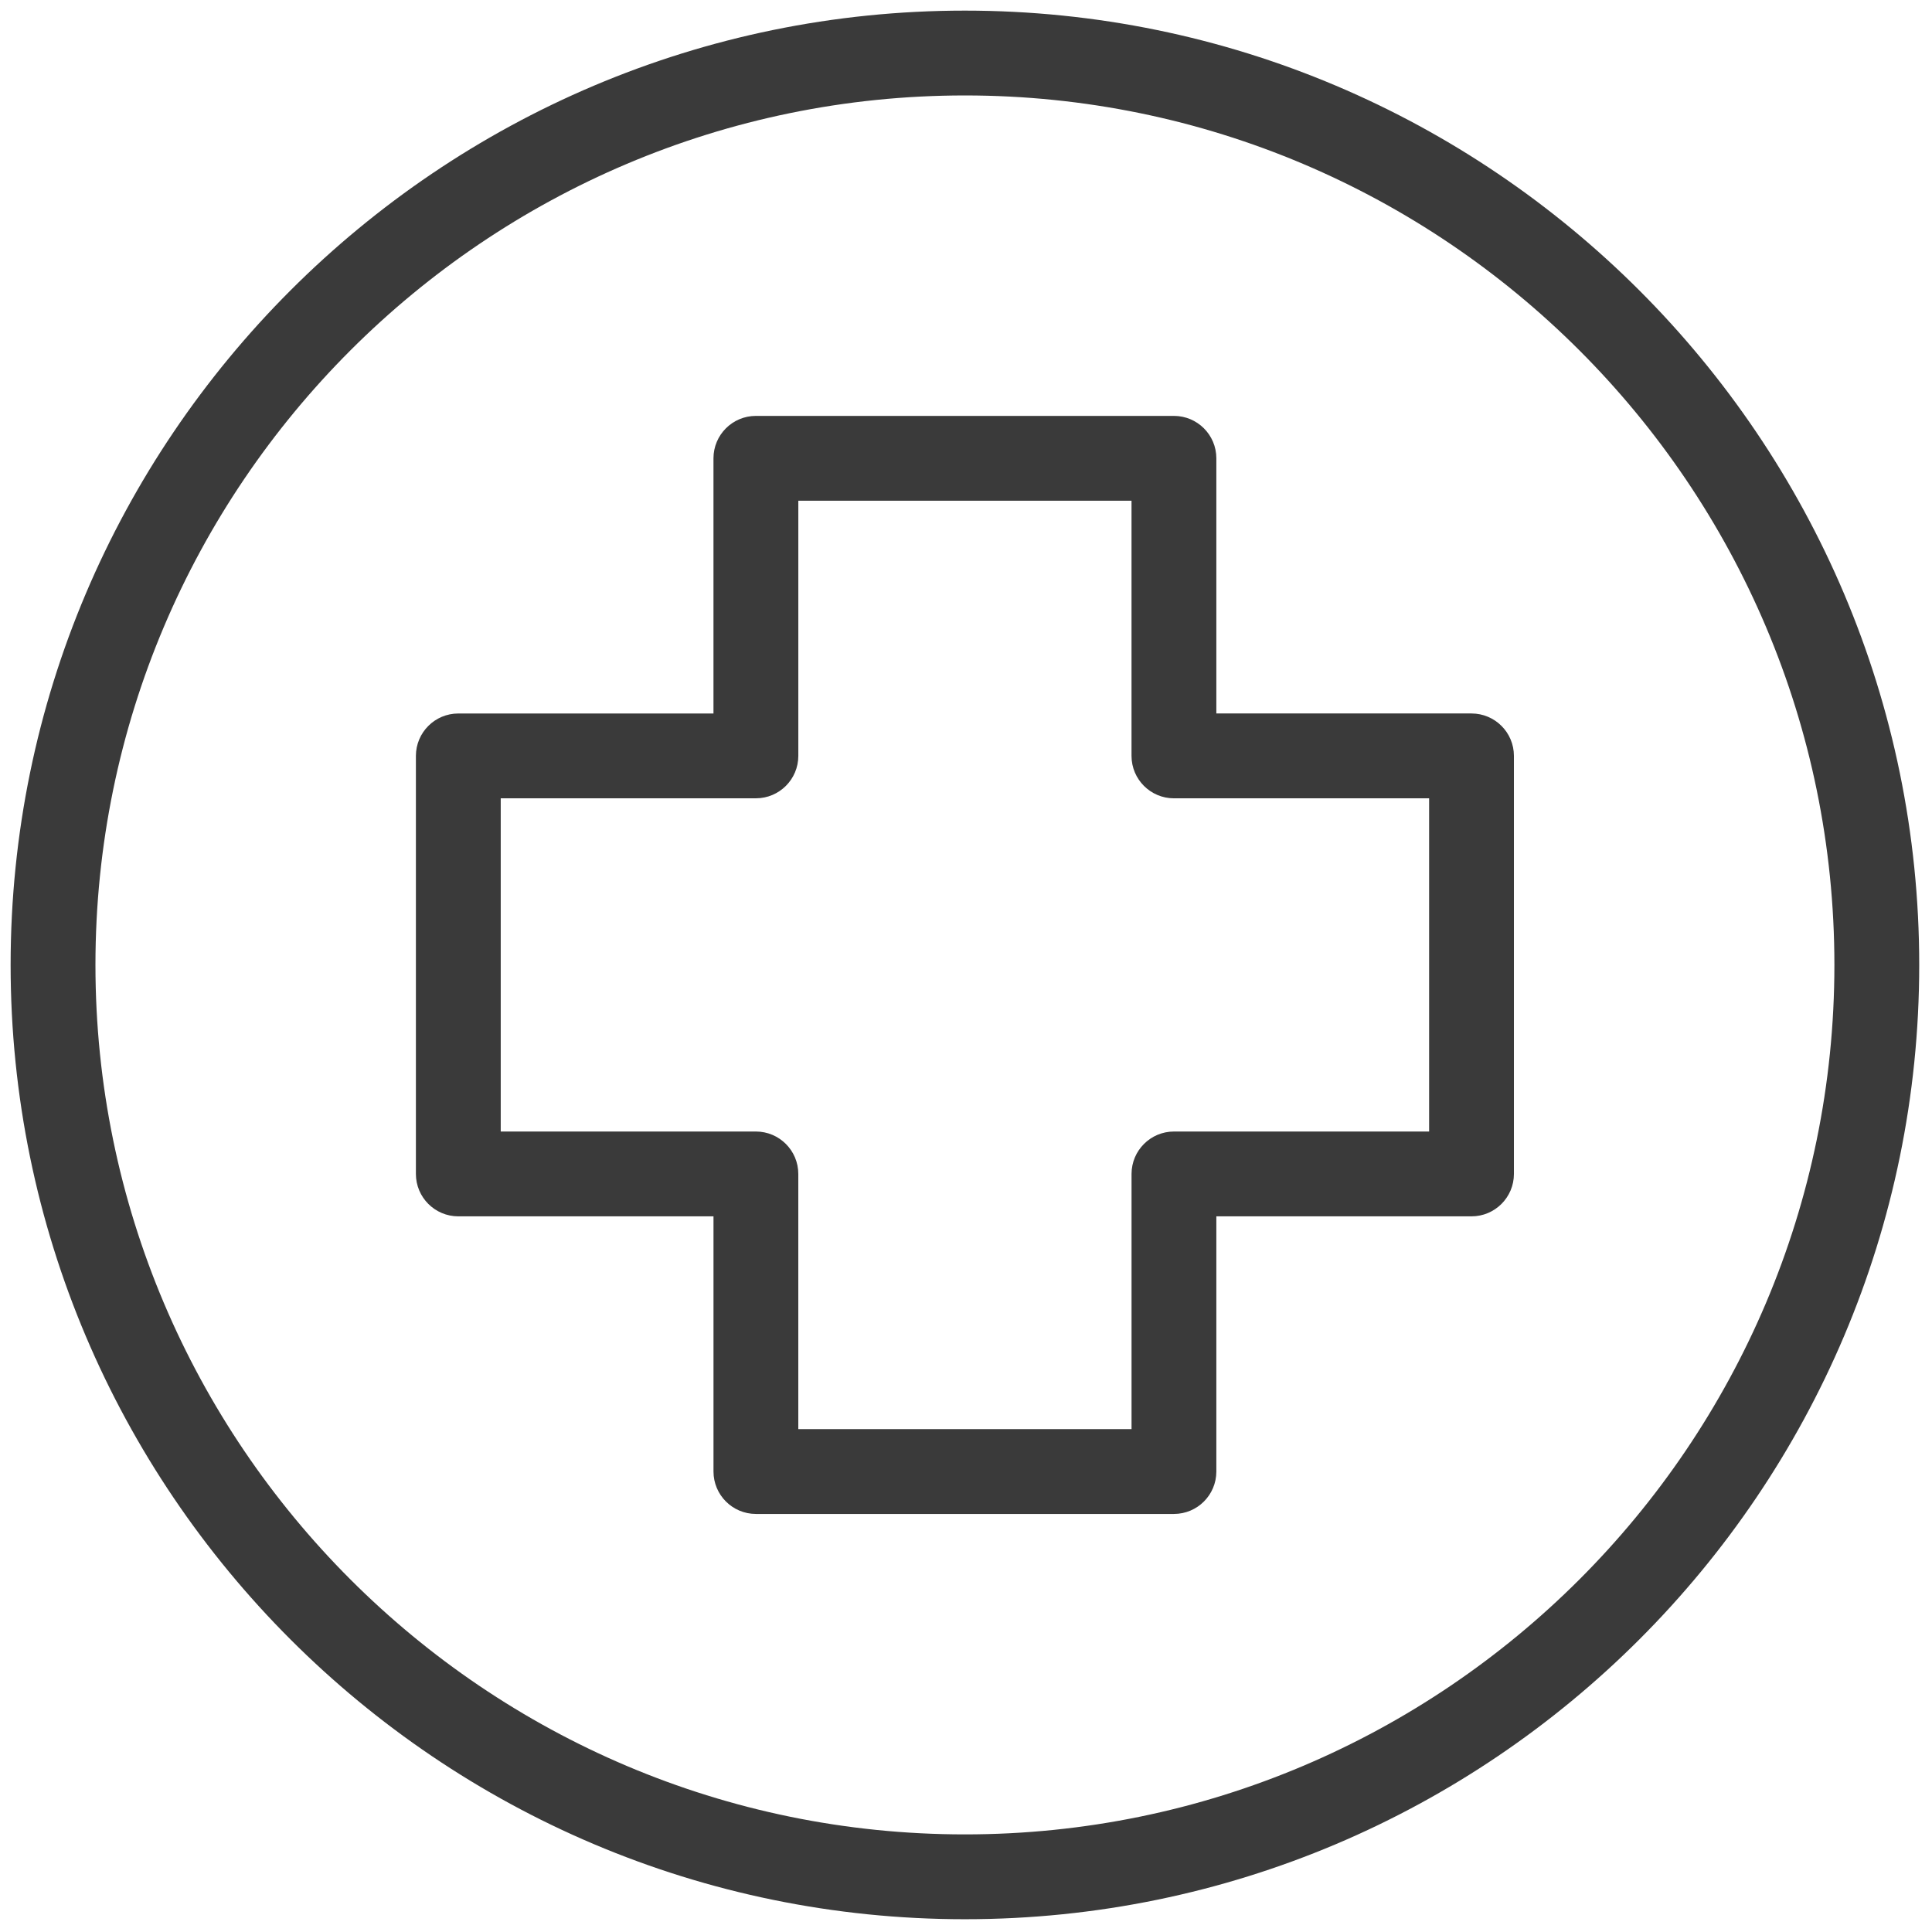
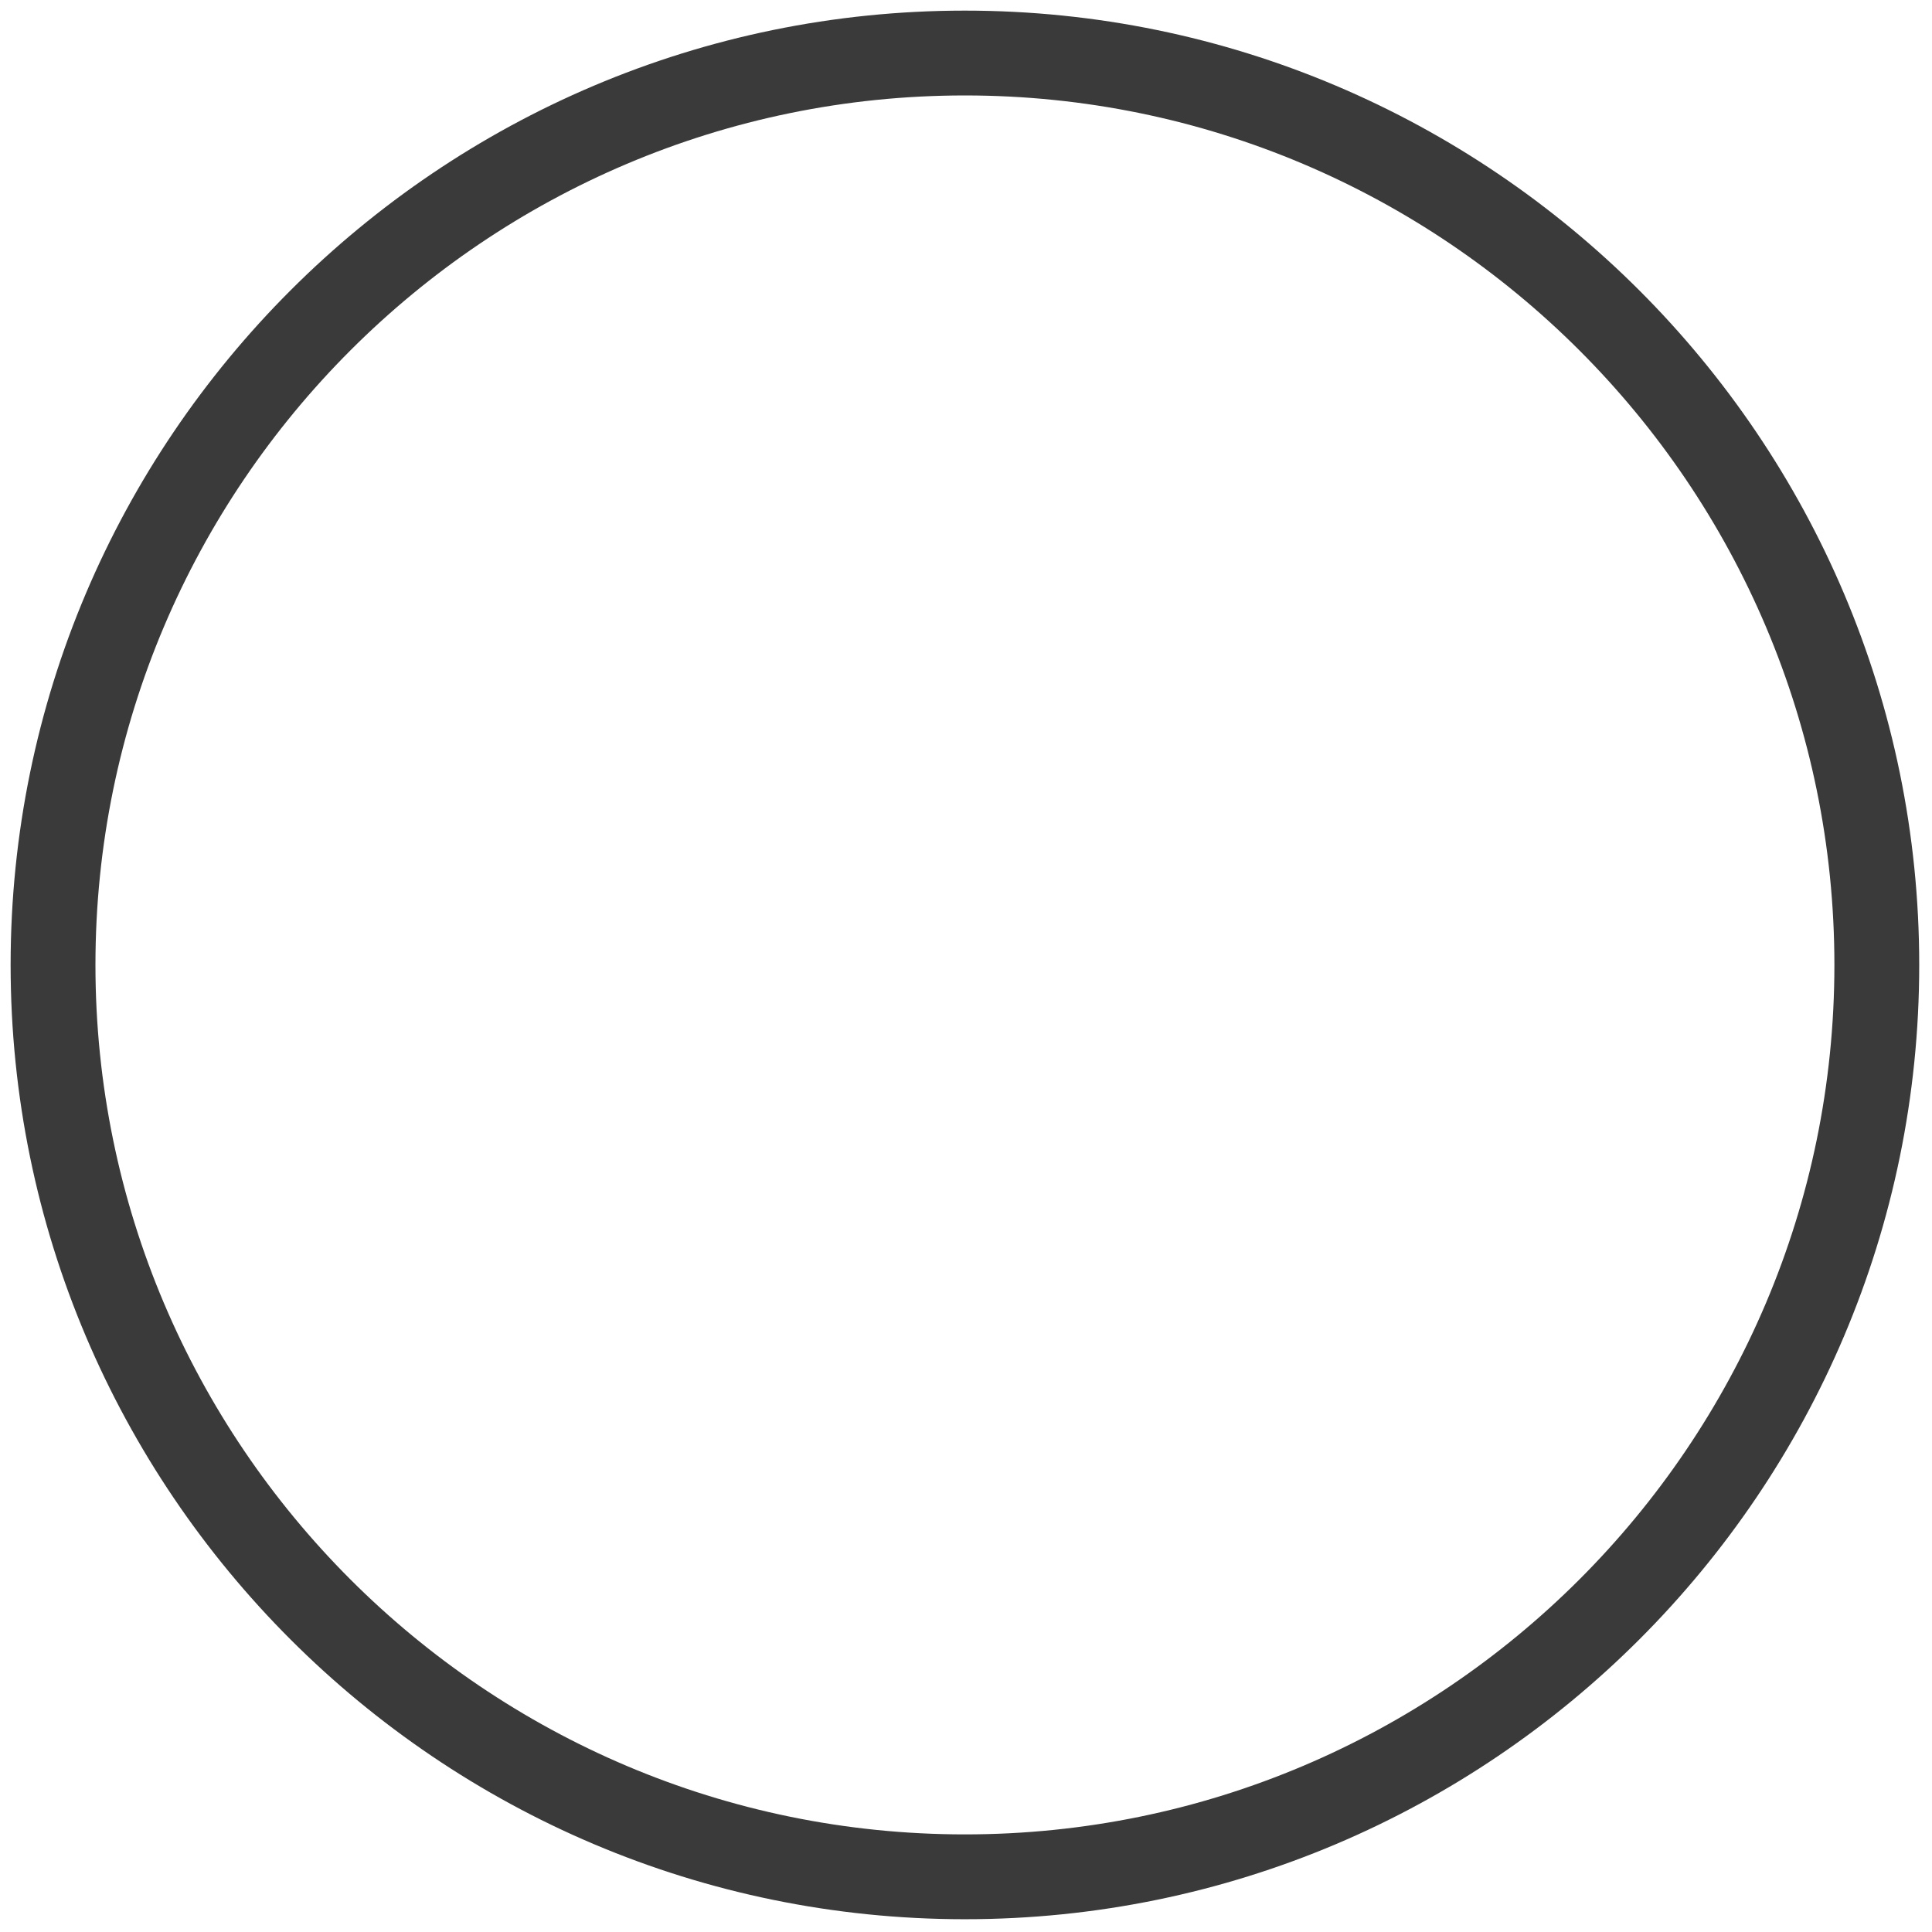
<svg xmlns="http://www.w3.org/2000/svg" version="1.1" width="256" height="256" viewBox="0 0 256 256" xml:space="preserve">
  <g style="stroke: none; stroke-width: 0; stroke-dasharray: none; stroke-linecap: butt; stroke-linejoin: miter; stroke-miterlimit: 10; fill: none; fill-rule: nonzero; opacity: 1;" transform="translate(1.407 1.407) scale(2.81 2.81)">
    <path d="M 45 90 C 20.187 90 0 69.813 0 45 C 0 20.187 20.187 0 45 0 c 24.813 0 45 20.187 45 45 C 90 69.813 69.813 90 45 90 z M 45 4 C 22.393 4 4 22.393 4 45 s 18.393 41 41 41 s 41 -18.393 41 -41 S 67.607 4 45 4 z" style="stroke: none; stroke-width: 1; stroke-dasharray: none; stroke-linecap: butt; stroke-linejoin: miter; stroke-miterlimit: 10; fill: rgb(58,58,58); fill-rule: nonzero; opacity: 1;" transform=" matrix(1 0 0 1 0 0) " stroke-linecap="round" />
-     <path d="M 54.856 70.889 H 35.144 c -1.104 0 -2 -0.896 -2 -2 V 56.856 H 21.111 c -1.104 0 -2 -0.896 -2 -2 V 35.144 c 0 -1.104 0.896 -2 2 -2 h 12.032 V 21.111 c 0 -1.104 0.896 -2 2 -2 h 19.713 c 1.104 0 2 0.896 2 2 v 12.032 h 12.032 c 1.104 0 2 0.896 2 2 v 19.713 c 0 1.104 -0.896 2 -2 2 H 56.856 v 12.032 C 56.856 69.993 55.961 70.889 54.856 70.889 z M 37.144 66.889 h 15.713 V 54.856 c 0 -1.104 0.896 -2 2 -2 h 12.032 V 37.144 H 54.856 c -1.104 0 -2 -0.896 -2 -2 V 23.111 H 37.144 v 12.032 c 0 1.104 -0.896 2 -2 2 H 23.111 v 15.713 h 12.032 c 1.104 0 2 0.896 2 2 V 66.889 z" style="stroke: none; stroke-width: 1; stroke-dasharray: none; stroke-linecap: butt; stroke-linejoin: miter; stroke-miterlimit: 10; fill: rgb(58,58,58); fill-rule: nonzero; opacity: 1;" transform=" matrix(1 0 0 1 0 0) " stroke-linecap="round" />
  </g>
</svg>